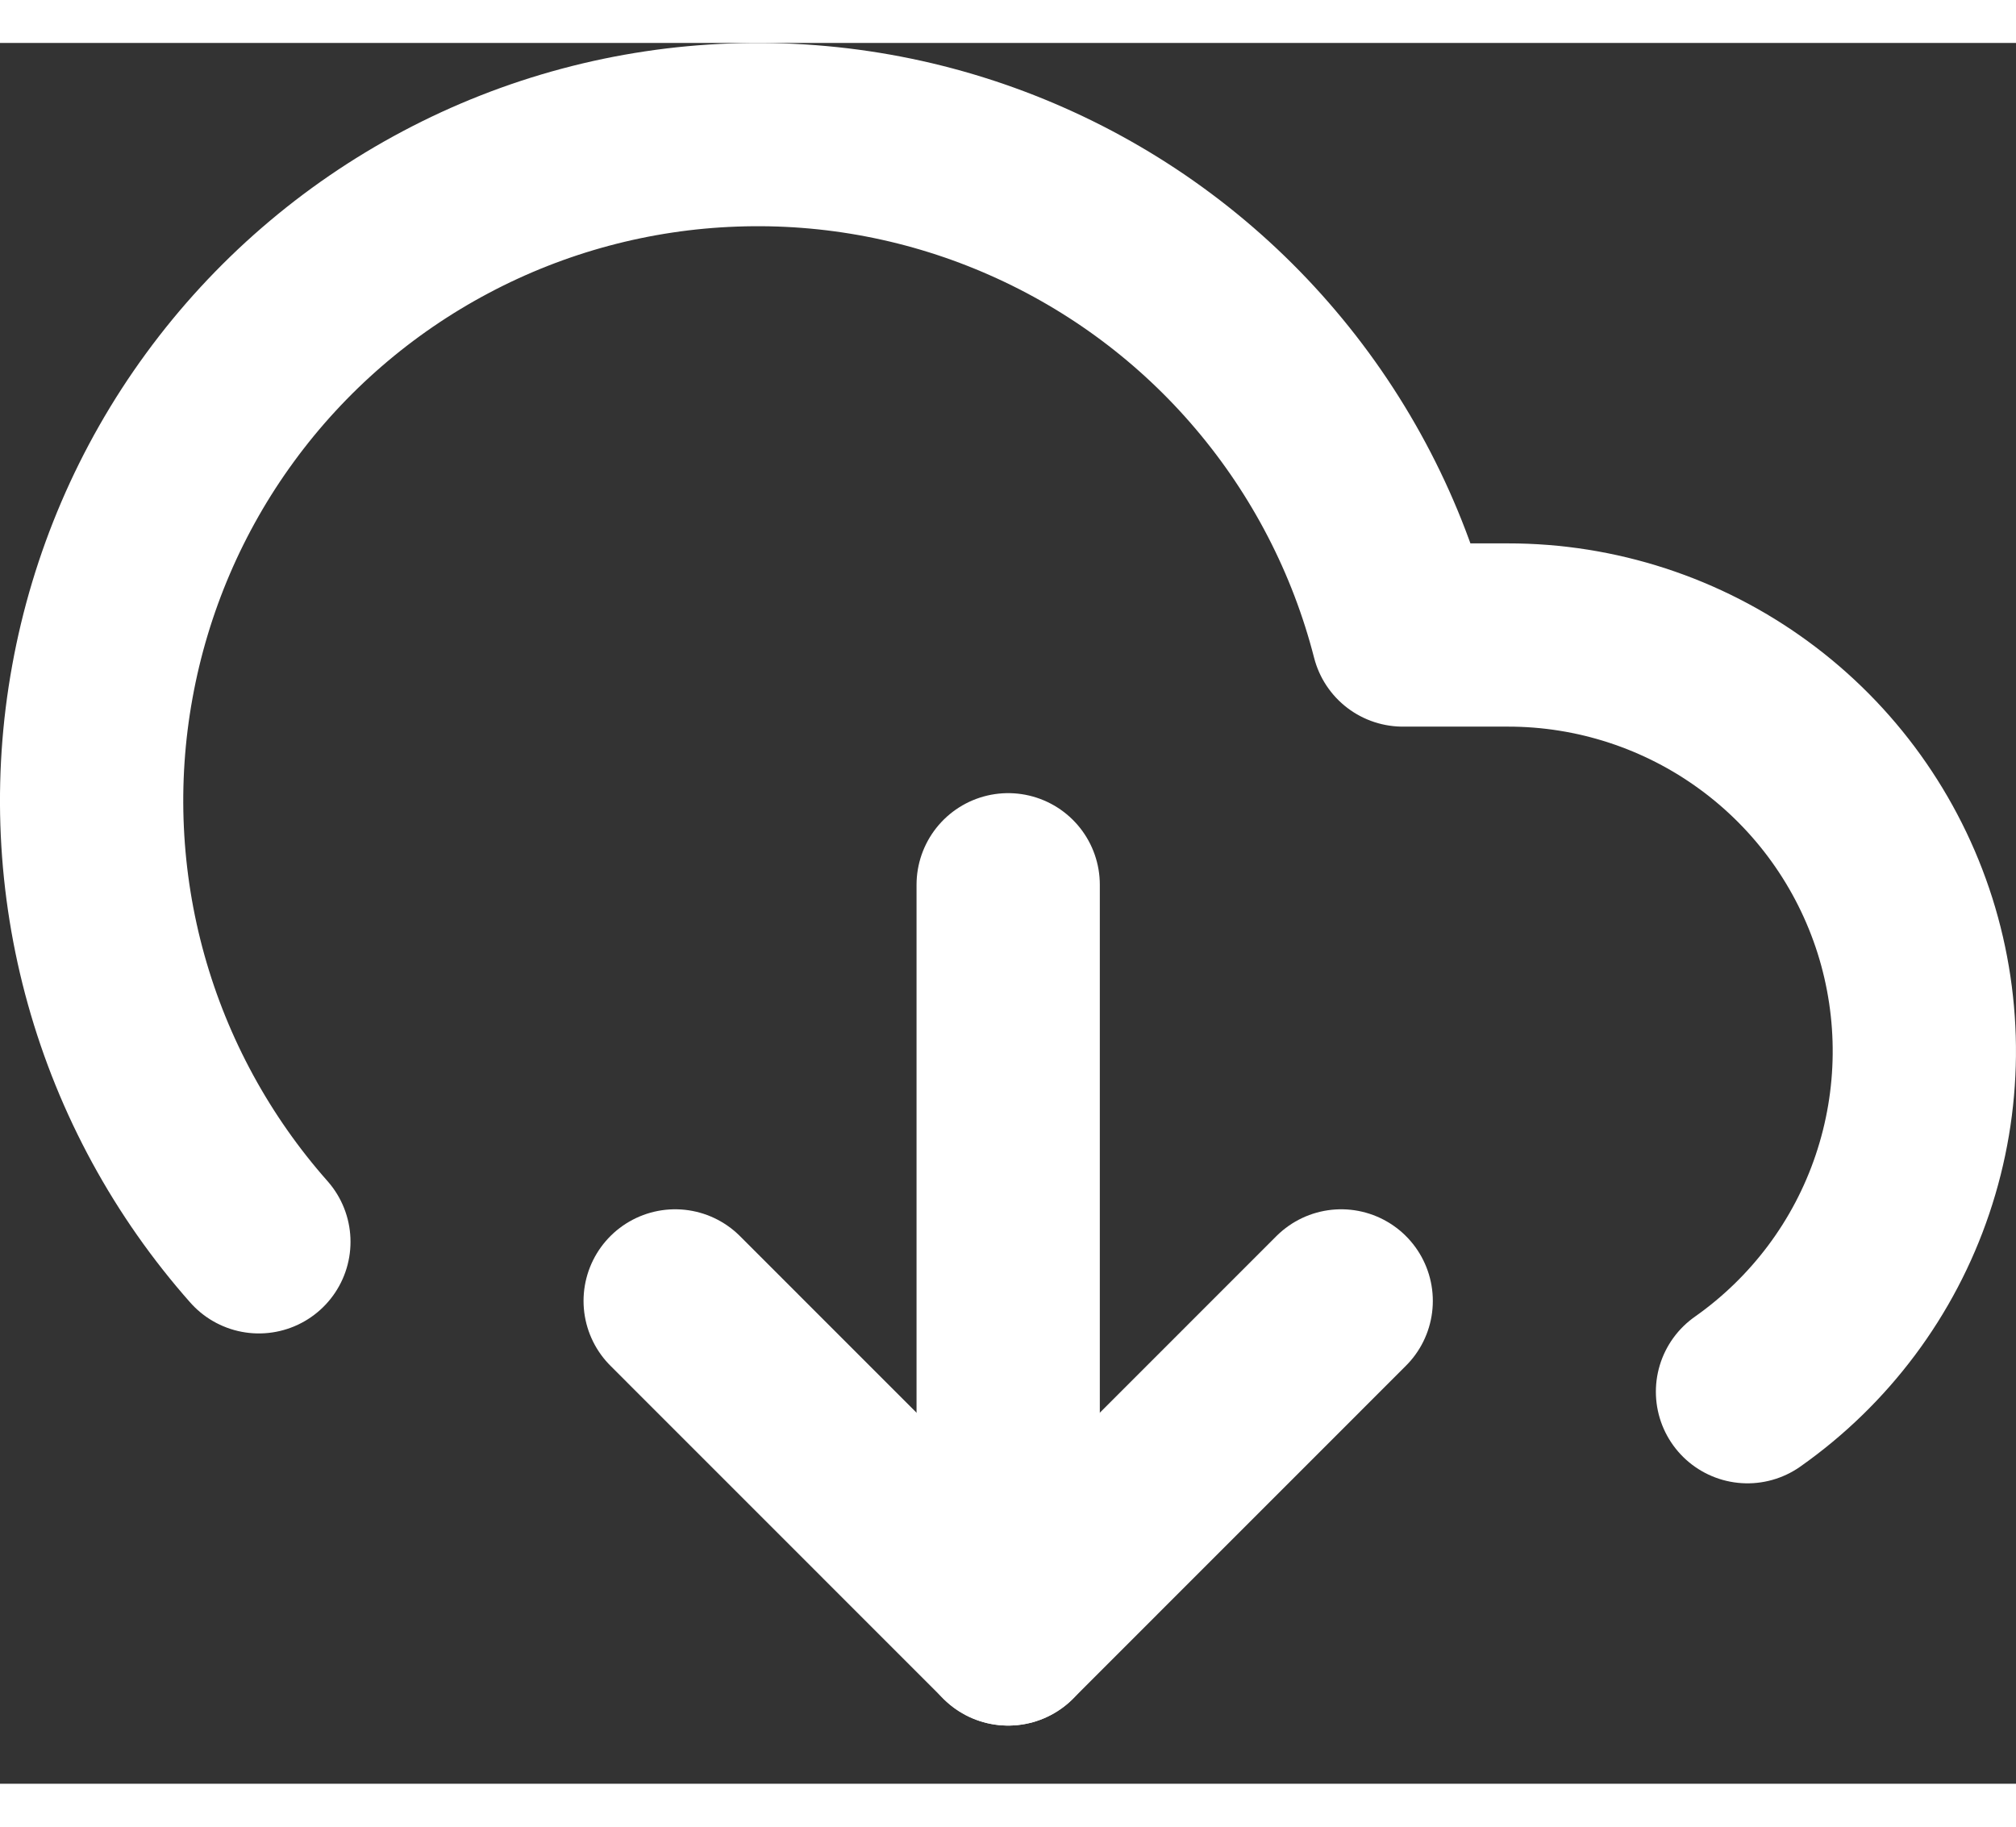
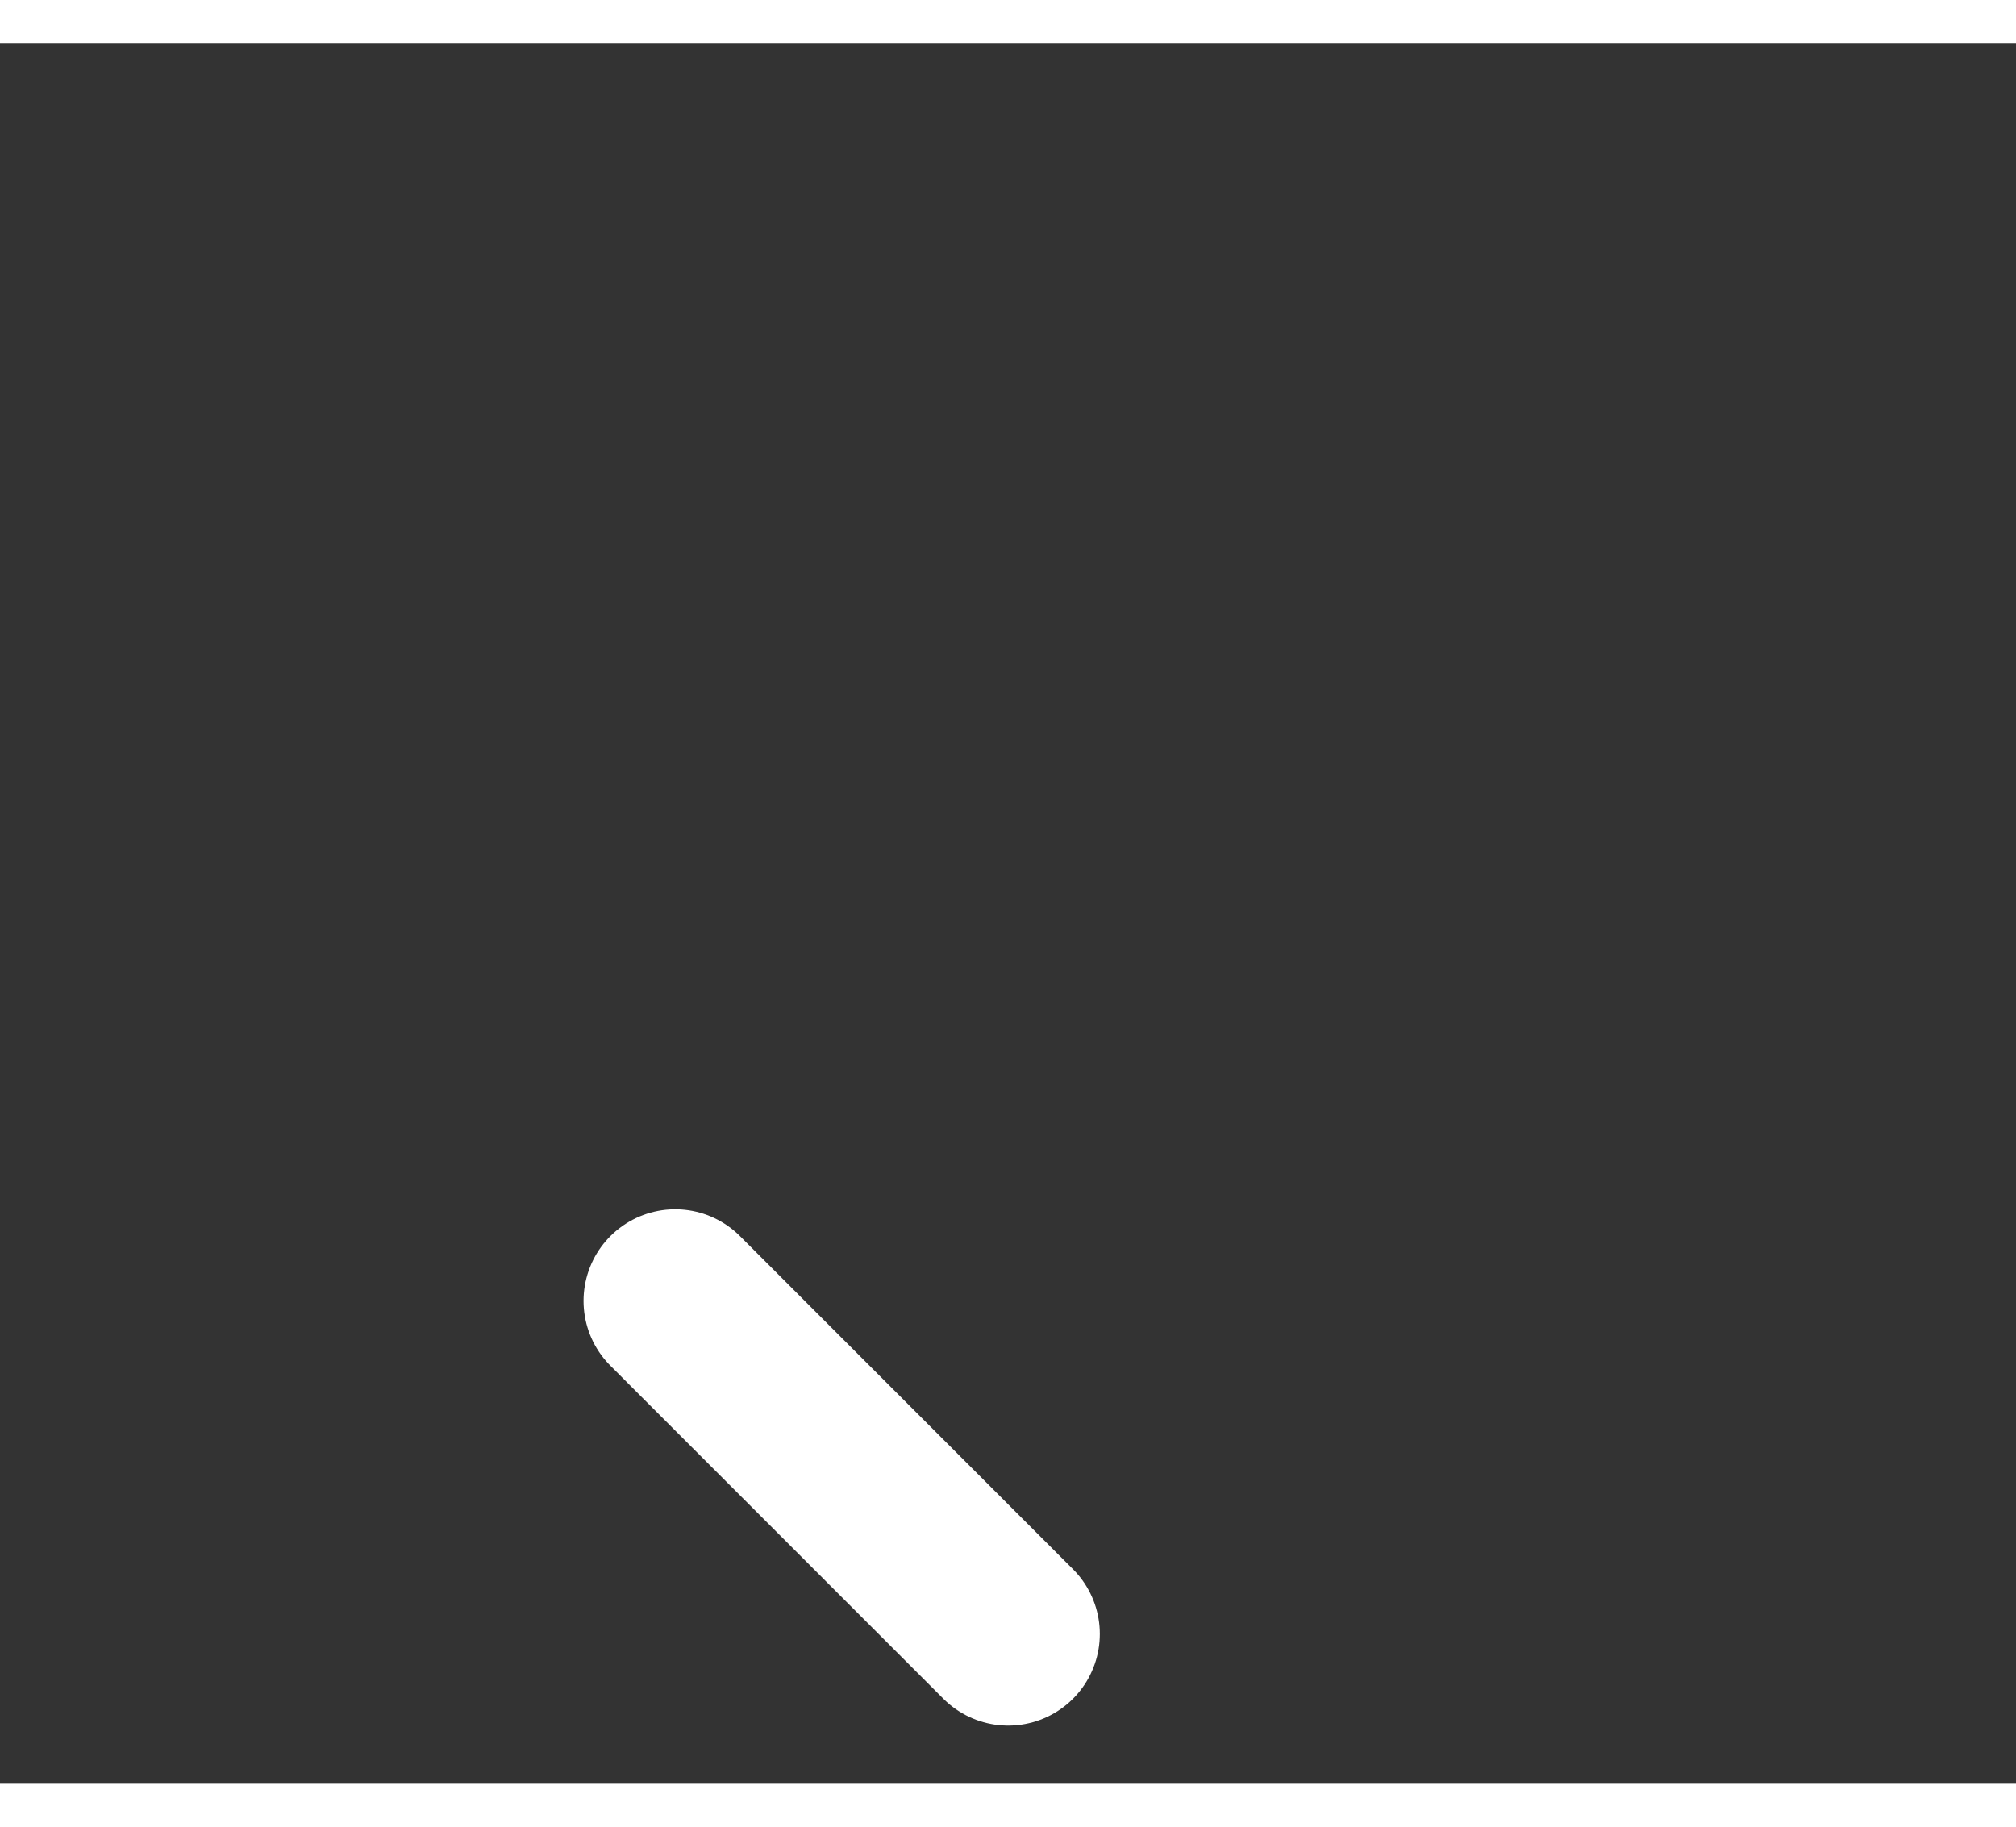
<svg xmlns="http://www.w3.org/2000/svg" width="32" height="29" viewBox="0 0 22 19" fill="none">
  <rect x="0" y="0" width="22" height="19" fill="#333333" stroke="none" />
  <g id="download-cloud">
-     <path id="Vector" d="M7.368 13.73L11.002 17.365L14.636 13.73" stroke="white" stroke-width="2" stroke-linecap="round" stroke-linejoin="round" />
-     <path id="Vector_2" d="M11.002 9.188V17.365" stroke="white" stroke-width="2" stroke-linecap="round" stroke-linejoin="round" />
-     <path id="Vector_3" d="M19.07 14.721C19.86 14.165 20.453 13.373 20.761 12.458C21.07 11.543 21.079 10.553 20.788 9.633C20.496 8.712 19.919 7.908 19.139 7.338C18.36 6.768 17.419 6.461 16.454 6.462H15.309C15.036 5.397 14.524 4.408 13.813 3.569C13.103 2.73 12.211 2.064 11.205 1.62C10.199 1.175 9.106 0.965 8.007 1.005C6.909 1.044 5.833 1.332 4.862 1.848C3.891 2.363 3.049 3.092 2.4 3.98C1.751 4.867 1.313 5.891 1.117 6.972C0.92 8.054 0.972 9.166 1.268 10.225C1.564 11.284 2.097 12.262 2.825 13.085" stroke="white" stroke-width="2" stroke-linecap="round" stroke-linejoin="round" />
+     <path id="Vector" d="M7.368 13.73L11.002 17.365" stroke="white" stroke-width="2" stroke-linecap="round" stroke-linejoin="round" />
  </g>
</svg>